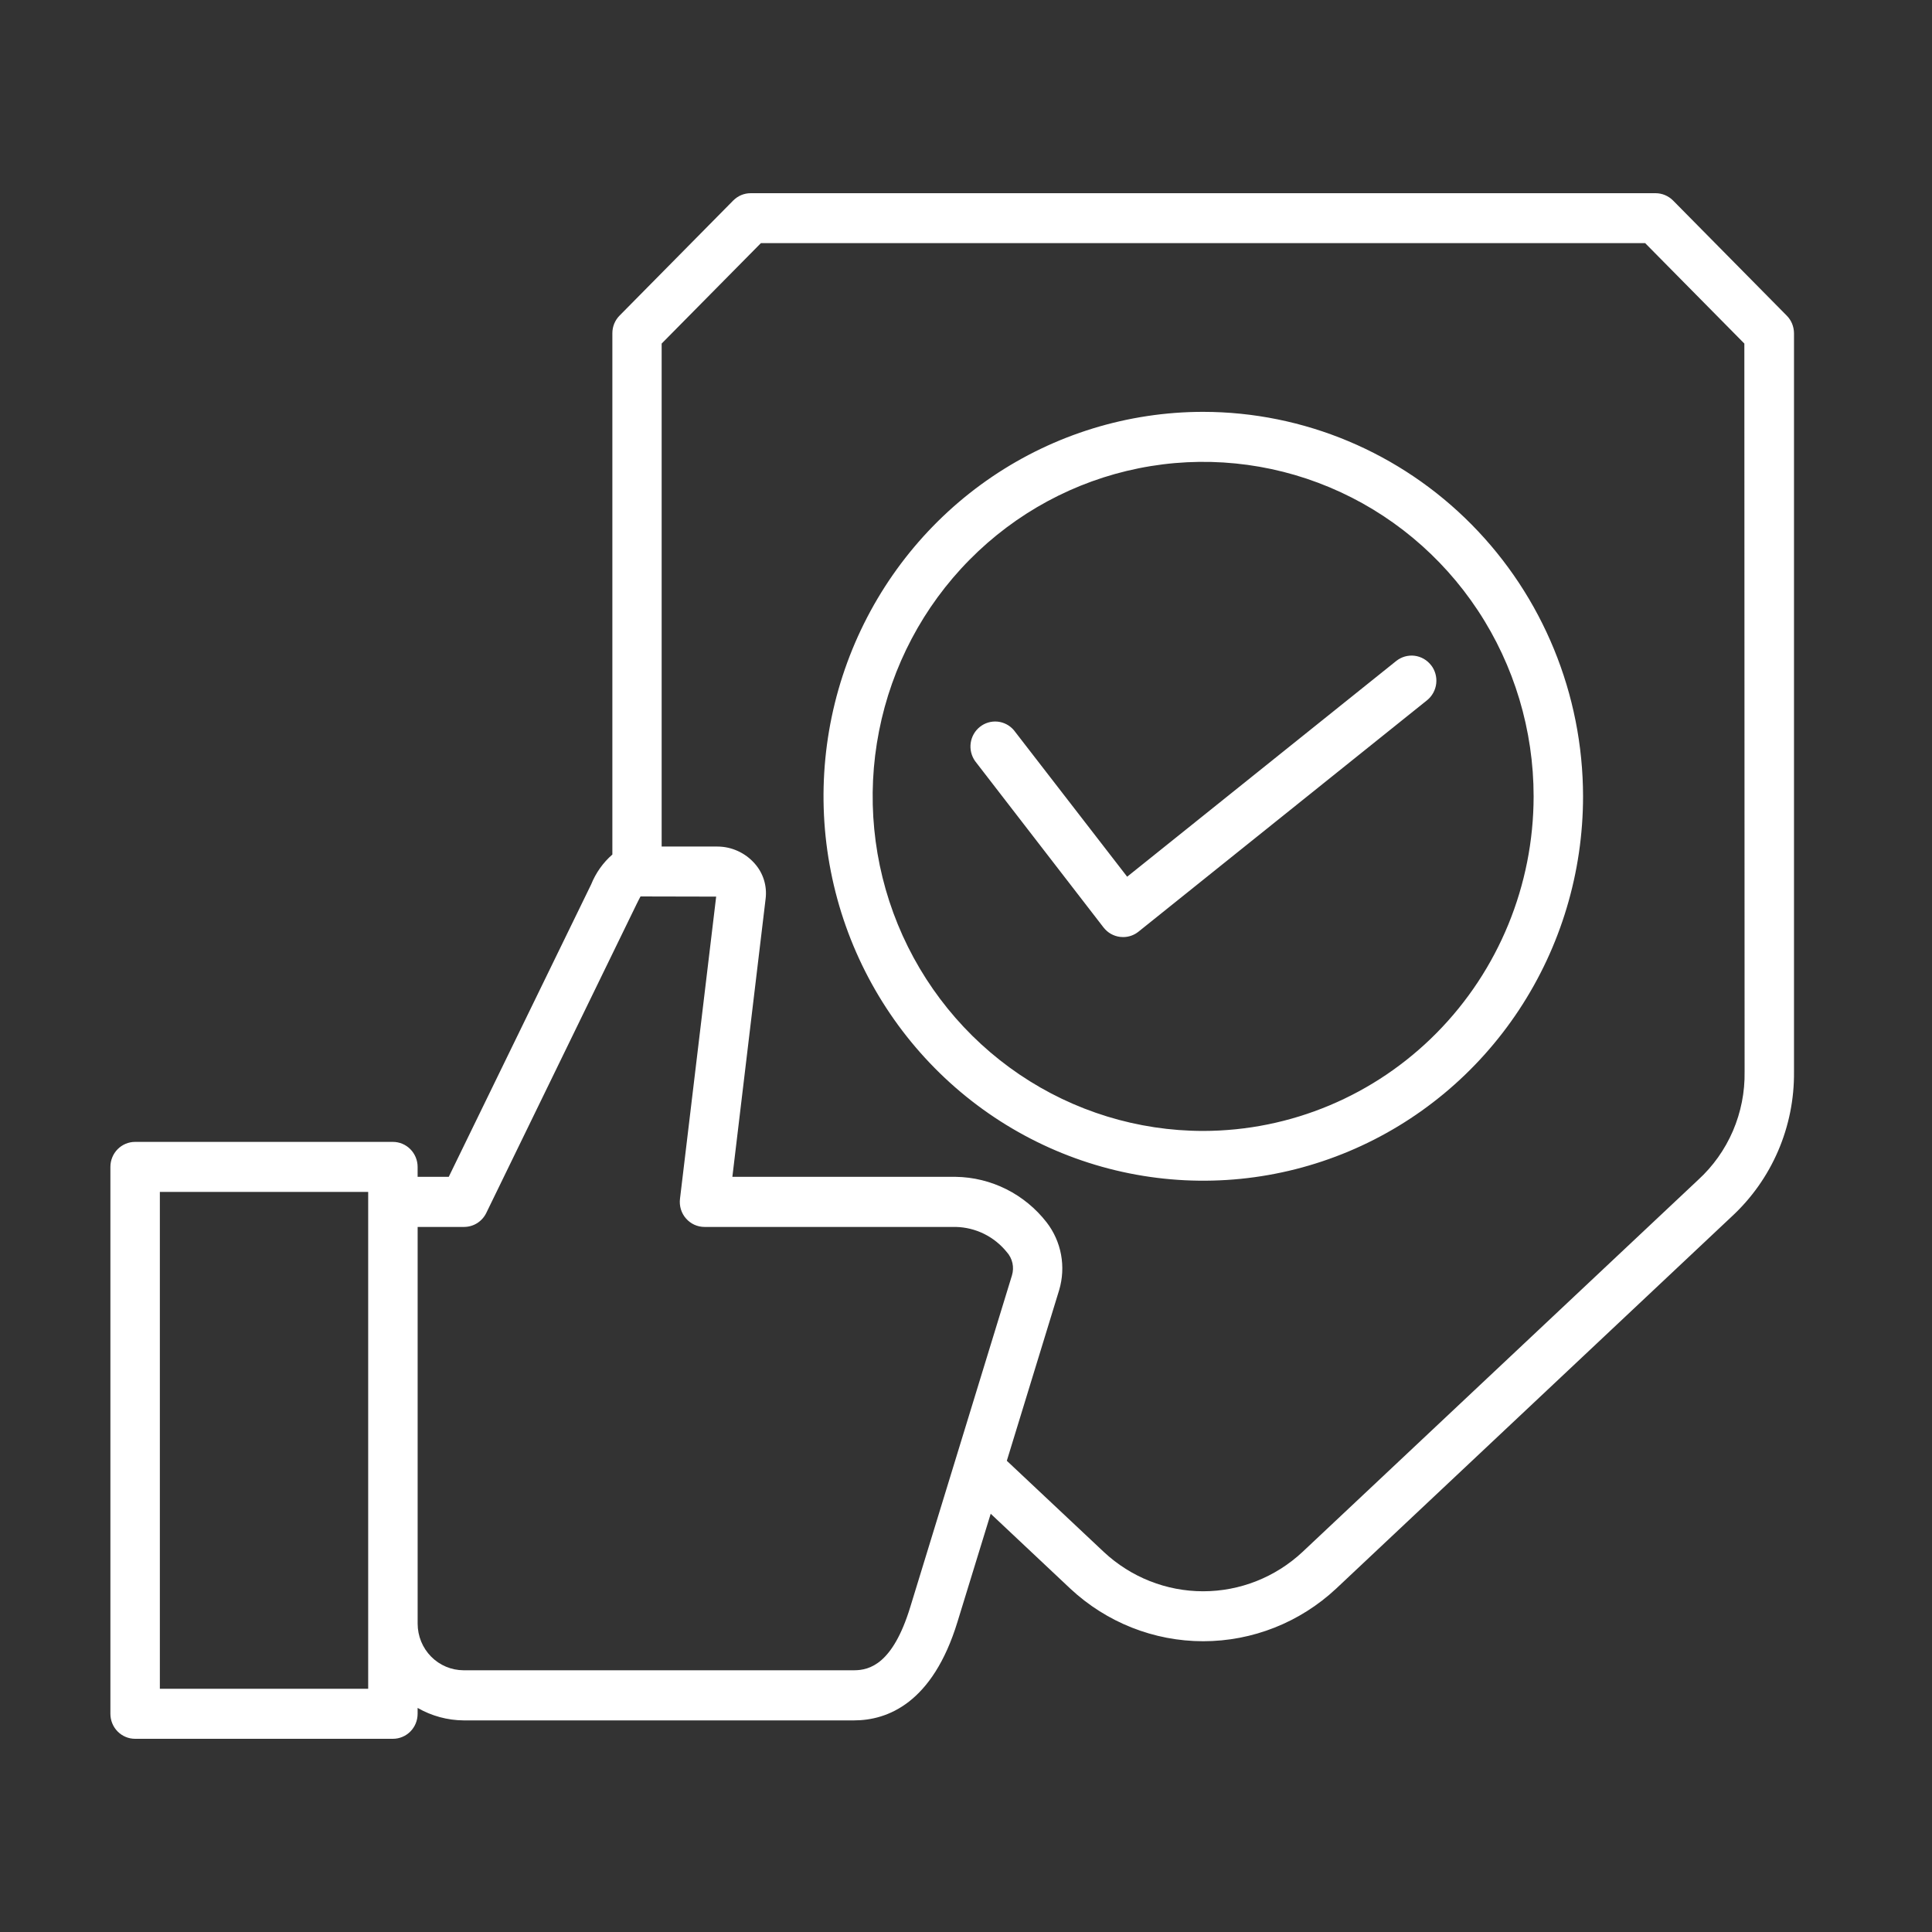
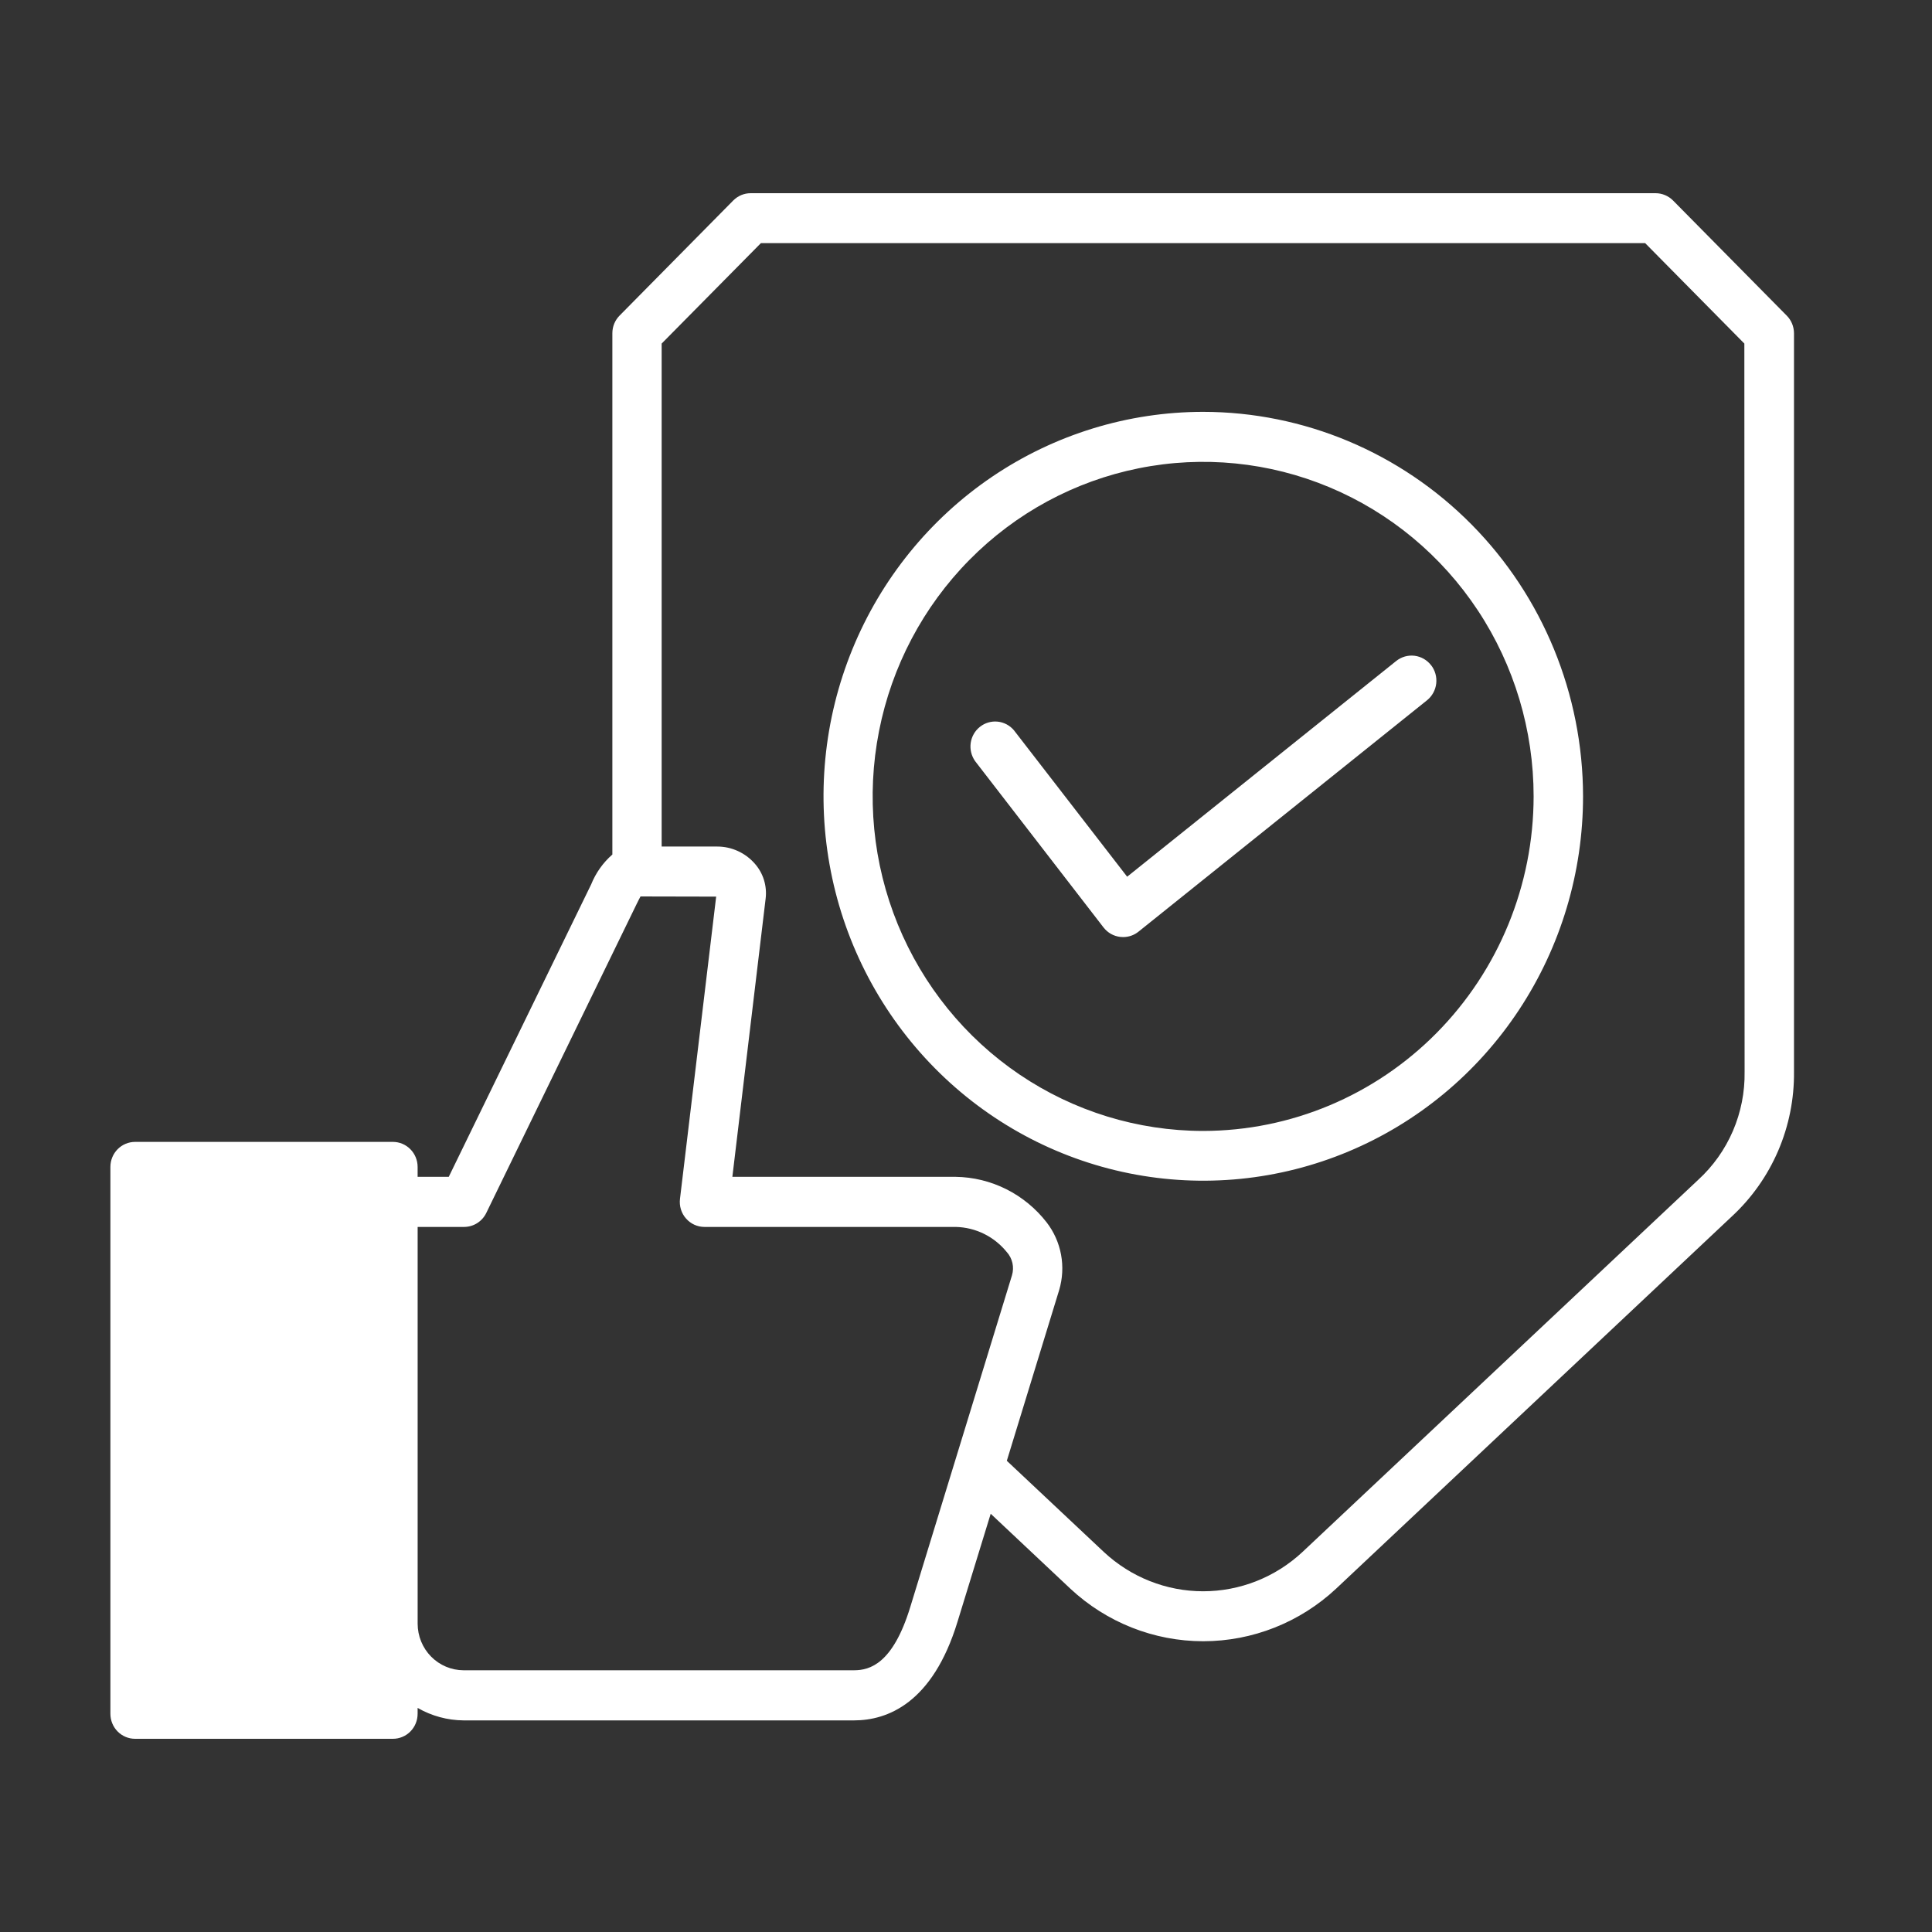
<svg xmlns="http://www.w3.org/2000/svg" width="70" height="70" viewBox="0 0 70 70" fill="none">
  <rect x="0" y="0" width="70" height="70" fill="#333333" stroke="none" />
-   <path d="M64.734 11.433L60.617 7.264C60.448 7.095 60.22 7 59.983 7H27.199C27.082 7 26.966 7.023 26.857 7.068C26.749 7.114 26.651 7.18 26.567 7.264L22.45 11.433C22.366 11.517 22.3 11.617 22.255 11.726C22.21 11.836 22.187 11.954 22.187 12.073V30.961C21.85 31.255 21.587 31.626 21.419 32.043L16.259 42.639H15.131V42.279C15.131 42.039 15.036 41.808 14.868 41.638C14.7 41.468 14.473 41.373 14.235 41.373H4.895C4.658 41.373 4.43 41.468 4.262 41.638C4.094 41.808 4 42.039 4 42.279V62.094C4 62.213 4.023 62.331 4.068 62.441C4.113 62.551 4.179 62.651 4.262 62.735C4.345 62.819 4.444 62.886 4.552 62.931C4.661 62.977 4.777 63 4.895 63H14.235C14.353 63 14.469 62.977 14.578 62.931C14.687 62.886 14.786 62.819 14.869 62.735C14.952 62.651 15.018 62.551 15.063 62.441C15.108 62.331 15.131 62.213 15.131 62.094V61.881C15.639 62.173 16.213 62.329 16.797 62.333H30.943C32.149 62.333 33.787 61.714 34.69 58.767L35.895 54.846L38.779 57.559C40.091 58.784 41.81 59.465 43.595 59.465C45.38 59.465 47.099 58.784 48.411 57.559L62.743 44.078C63.463 43.413 64.036 42.603 64.425 41.699C64.814 40.795 65.01 39.818 65 38.832V12.073C64.999 11.954 64.975 11.836 64.93 11.726C64.885 11.616 64.818 11.517 64.734 11.433ZM13.34 61.188H5.792V43.185H13.34V61.188ZM32.979 58.231C32.35 60.283 31.516 60.517 30.943 60.517H16.797C16.356 60.516 15.932 60.339 15.62 60.022C15.308 59.706 15.133 59.278 15.132 58.831V44.454H16.816C16.984 44.453 17.148 44.406 17.29 44.316C17.432 44.226 17.546 44.098 17.62 43.945L23.066 32.756C23.108 32.671 23.167 32.552 23.207 32.48L25.948 32.486L24.637 43.437C24.622 43.564 24.633 43.694 24.67 43.816C24.708 43.939 24.77 44.052 24.855 44.148C24.939 44.244 25.042 44.321 25.157 44.374C25.273 44.427 25.398 44.454 25.525 44.454H34.628C34.984 44.462 35.334 44.547 35.654 44.705C35.974 44.863 36.256 45.09 36.481 45.369C36.581 45.48 36.65 45.617 36.683 45.764C36.715 45.91 36.709 46.063 36.666 46.207L32.979 58.231ZM63.21 38.832C63.222 39.569 63.077 40.3 62.787 40.976C62.496 41.652 62.066 42.257 61.525 42.751L47.19 56.232C46.21 57.147 44.925 57.655 43.592 57.655C42.259 57.655 40.975 57.147 39.995 56.232L36.479 52.927L38.376 46.74C38.499 46.325 38.523 45.885 38.444 45.459C38.365 45.032 38.186 44.631 37.922 44.289C37.529 43.783 37.029 43.372 36.459 43.086C35.889 42.801 35.263 42.648 34.627 42.639H26.535L27.741 32.553C27.768 32.325 27.746 32.093 27.677 31.873C27.608 31.654 27.492 31.452 27.339 31.282C27.169 31.09 26.961 30.937 26.729 30.832C26.497 30.727 26.246 30.672 25.992 30.672H23.973V12.448L27.569 8.809H59.607L63.201 12.448L63.21 38.832ZM43.591 14.922C40.87 14.923 38.21 15.741 35.948 17.272C33.687 18.804 31.924 20.979 30.883 23.525C29.843 26.07 29.571 28.87 30.103 31.572C30.634 34.273 31.945 36.754 33.87 38.702C35.794 40.649 38.246 41.975 40.915 42.512C43.584 43.049 46.35 42.773 48.864 41.718C51.378 40.664 53.526 38.879 55.038 36.588C56.55 34.298 57.357 31.605 57.357 28.851C57.352 25.157 55.9 21.616 53.319 19.005C50.738 16.394 47.24 14.925 43.591 14.922ZM43.591 40.976C41.223 40.975 38.908 40.264 36.939 38.932C34.97 37.6 33.436 35.707 32.529 33.492C31.623 31.278 31.386 28.84 31.849 26.489C32.311 24.138 33.451 21.979 35.126 20.284C36.8 18.588 38.934 17.434 41.257 16.967C43.579 16.499 45.987 16.739 48.175 17.657C50.362 18.574 52.232 20.128 53.548 22.121C54.864 24.114 55.566 26.457 55.566 28.855C55.563 32.069 54.3 35.15 52.055 37.422C49.81 39.695 46.766 40.973 43.591 40.976ZM51.85 24.099C51.997 24.287 52.064 24.527 52.037 24.765C52.01 25.004 51.89 25.222 51.704 25.372L41.25 33.756C41.092 33.883 40.896 33.952 40.694 33.952C40.658 33.952 40.623 33.95 40.587 33.946C40.469 33.932 40.355 33.895 40.252 33.837C40.148 33.778 40.058 33.699 39.984 33.605L35.33 27.577C35.196 27.387 35.138 27.152 35.17 26.921C35.203 26.689 35.322 26.479 35.504 26.335C35.685 26.191 35.915 26.123 36.145 26.146C36.374 26.169 36.586 26.281 36.736 26.458L40.839 31.765L50.587 23.949C50.68 23.875 50.786 23.82 50.9 23.787C51.014 23.755 51.133 23.745 51.25 23.759C51.367 23.774 51.481 23.811 51.584 23.87C51.687 23.929 51.777 24.007 51.85 24.102V24.099Z" fill="white" />
+   <path d="M64.734 11.433L60.617 7.264C60.448 7.095 60.22 7 59.983 7H27.199C27.082 7 26.966 7.023 26.857 7.068C26.749 7.114 26.651 7.18 26.567 7.264L22.45 11.433C22.366 11.517 22.3 11.617 22.255 11.726C22.21 11.836 22.187 11.954 22.187 12.073V30.961C21.85 31.255 21.587 31.626 21.419 32.043L16.259 42.639H15.131V42.279C15.131 42.039 15.036 41.808 14.868 41.638C14.7 41.468 14.473 41.373 14.235 41.373H4.895C4.658 41.373 4.43 41.468 4.262 41.638C4.094 41.808 4 42.039 4 42.279V62.094C4 62.213 4.023 62.331 4.068 62.441C4.113 62.551 4.179 62.651 4.262 62.735C4.345 62.819 4.444 62.886 4.552 62.931C4.661 62.977 4.777 63 4.895 63H14.235C14.353 63 14.469 62.977 14.578 62.931C14.687 62.886 14.786 62.819 14.869 62.735C14.952 62.651 15.018 62.551 15.063 62.441C15.108 62.331 15.131 62.213 15.131 62.094V61.881C15.639 62.173 16.213 62.329 16.797 62.333H30.943C32.149 62.333 33.787 61.714 34.69 58.767L35.895 54.846L38.779 57.559C40.091 58.784 41.81 59.465 43.595 59.465C45.38 59.465 47.099 58.784 48.411 57.559L62.743 44.078C63.463 43.413 64.036 42.603 64.425 41.699C64.814 40.795 65.01 39.818 65 38.832V12.073C64.999 11.954 64.975 11.836 64.93 11.726C64.885 11.616 64.818 11.517 64.734 11.433ZM13.34 61.188V43.185H13.34V61.188ZM32.979 58.231C32.35 60.283 31.516 60.517 30.943 60.517H16.797C16.356 60.516 15.932 60.339 15.62 60.022C15.308 59.706 15.133 59.278 15.132 58.831V44.454H16.816C16.984 44.453 17.148 44.406 17.29 44.316C17.432 44.226 17.546 44.098 17.62 43.945L23.066 32.756C23.108 32.671 23.167 32.552 23.207 32.48L25.948 32.486L24.637 43.437C24.622 43.564 24.633 43.694 24.67 43.816C24.708 43.939 24.77 44.052 24.855 44.148C24.939 44.244 25.042 44.321 25.157 44.374C25.273 44.427 25.398 44.454 25.525 44.454H34.628C34.984 44.462 35.334 44.547 35.654 44.705C35.974 44.863 36.256 45.09 36.481 45.369C36.581 45.48 36.65 45.617 36.683 45.764C36.715 45.91 36.709 46.063 36.666 46.207L32.979 58.231ZM63.21 38.832C63.222 39.569 63.077 40.3 62.787 40.976C62.496 41.652 62.066 42.257 61.525 42.751L47.19 56.232C46.21 57.147 44.925 57.655 43.592 57.655C42.259 57.655 40.975 57.147 39.995 56.232L36.479 52.927L38.376 46.74C38.499 46.325 38.523 45.885 38.444 45.459C38.365 45.032 38.186 44.631 37.922 44.289C37.529 43.783 37.029 43.372 36.459 43.086C35.889 42.801 35.263 42.648 34.627 42.639H26.535L27.741 32.553C27.768 32.325 27.746 32.093 27.677 31.873C27.608 31.654 27.492 31.452 27.339 31.282C27.169 31.09 26.961 30.937 26.729 30.832C26.497 30.727 26.246 30.672 25.992 30.672H23.973V12.448L27.569 8.809H59.607L63.201 12.448L63.21 38.832ZM43.591 14.922C40.87 14.923 38.21 15.741 35.948 17.272C33.687 18.804 31.924 20.979 30.883 23.525C29.843 26.07 29.571 28.87 30.103 31.572C30.634 34.273 31.945 36.754 33.87 38.702C35.794 40.649 38.246 41.975 40.915 42.512C43.584 43.049 46.35 42.773 48.864 41.718C51.378 40.664 53.526 38.879 55.038 36.588C56.55 34.298 57.357 31.605 57.357 28.851C57.352 25.157 55.9 21.616 53.319 19.005C50.738 16.394 47.24 14.925 43.591 14.922ZM43.591 40.976C41.223 40.975 38.908 40.264 36.939 38.932C34.97 37.6 33.436 35.707 32.529 33.492C31.623 31.278 31.386 28.84 31.849 26.489C32.311 24.138 33.451 21.979 35.126 20.284C36.8 18.588 38.934 17.434 41.257 16.967C43.579 16.499 45.987 16.739 48.175 17.657C50.362 18.574 52.232 20.128 53.548 22.121C54.864 24.114 55.566 26.457 55.566 28.855C55.563 32.069 54.3 35.15 52.055 37.422C49.81 39.695 46.766 40.973 43.591 40.976ZM51.85 24.099C51.997 24.287 52.064 24.527 52.037 24.765C52.01 25.004 51.89 25.222 51.704 25.372L41.25 33.756C41.092 33.883 40.896 33.952 40.694 33.952C40.658 33.952 40.623 33.95 40.587 33.946C40.469 33.932 40.355 33.895 40.252 33.837C40.148 33.778 40.058 33.699 39.984 33.605L35.33 27.577C35.196 27.387 35.138 27.152 35.17 26.921C35.203 26.689 35.322 26.479 35.504 26.335C35.685 26.191 35.915 26.123 36.145 26.146C36.374 26.169 36.586 26.281 36.736 26.458L40.839 31.765L50.587 23.949C50.68 23.875 50.786 23.82 50.9 23.787C51.014 23.755 51.133 23.745 51.25 23.759C51.367 23.774 51.481 23.811 51.584 23.87C51.687 23.929 51.777 24.007 51.85 24.102V24.099Z" fill="white" />
</svg>